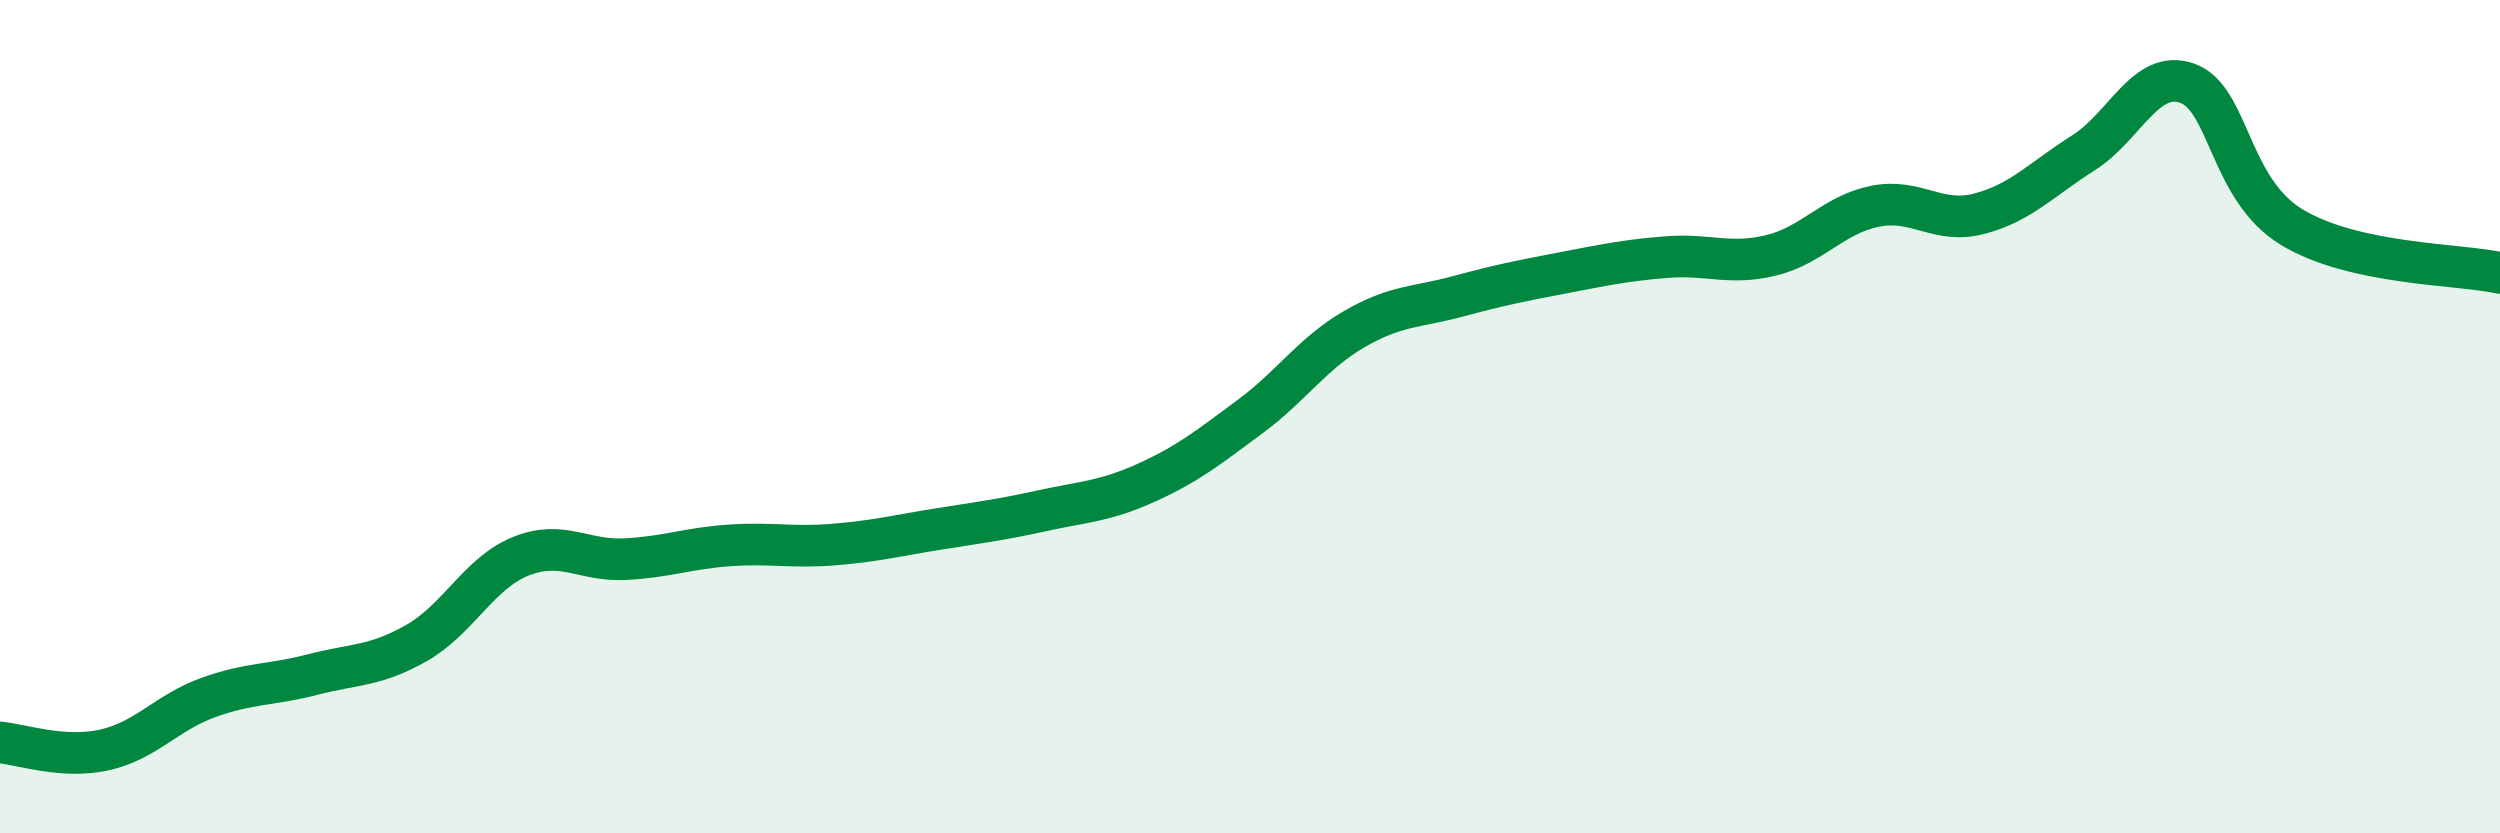
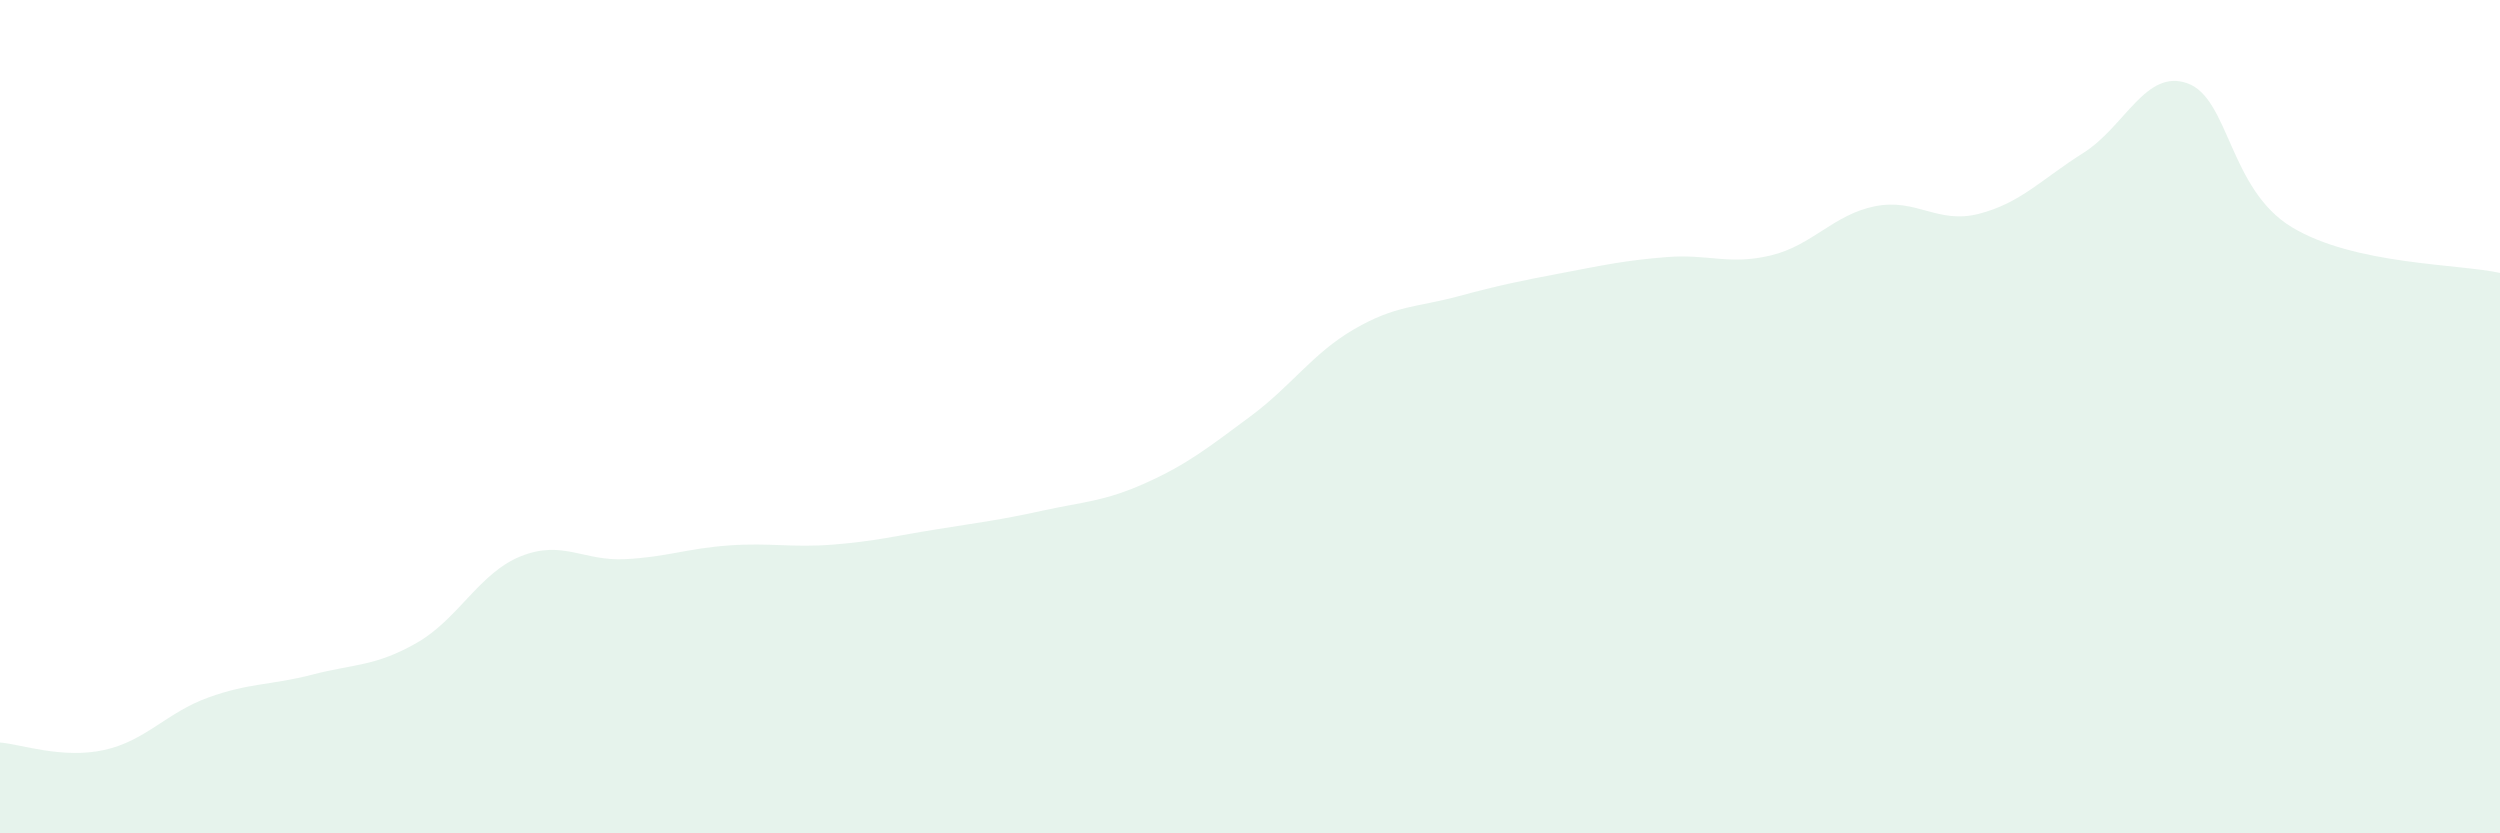
<svg xmlns="http://www.w3.org/2000/svg" width="60" height="20" viewBox="0 0 60 20">
  <path d="M 0,17.82 C 0.5,17.86 1.5,18.22 2.5,18 C 3.5,17.78 4,17.1 5,16.74 C 6,16.38 6.5,16.45 7.5,16.19 C 8.5,15.93 9,16 10,15.43 C 11,14.86 11.5,13.75 12.5,13.35 C 13.5,12.95 14,13.47 15,13.42 C 16,13.37 16.5,13.16 17.5,13.09 C 18.5,13.02 19,13.15 20,13.07 C 21,12.99 21.5,12.86 22.5,12.7 C 23.5,12.54 24,12.48 25,12.26 C 26,12.04 26.5,12.04 27.5,11.59 C 28.5,11.14 29,10.74 30,10 C 31,9.26 31.5,8.48 32.5,7.9 C 33.5,7.32 34,7.38 35,7.11 C 36,6.84 36.5,6.74 37.5,6.55 C 38.5,6.36 39,6.25 40,6.17 C 41,6.09 41.5,6.37 42.5,6.13 C 43.5,5.89 44,5.15 45,4.95 C 46,4.75 46.5,5.39 47.5,5.13 C 48.5,4.87 49,4.3 50,3.67 C 51,3.04 51.5,1.64 52.5,2 C 53.5,2.36 53.5,4.54 55,5.45 C 56.5,6.36 59,6.33 60,6.55L60 20L0 20Z" fill="#008740" opacity="0.1" stroke-linecap="round" stroke-linejoin="round" />
-   <path d="M 0,17.82 C 0.5,17.86 1.5,18.22 2.5,18 C 3.5,17.78 4,17.1 5,16.74 C 6,16.38 6.5,16.45 7.5,16.19 C 8.5,15.93 9,16 10,15.43 C 11,14.86 11.5,13.75 12.5,13.35 C 13.5,12.95 14,13.47 15,13.42 C 16,13.37 16.5,13.16 17.5,13.09 C 18.5,13.02 19,13.15 20,13.07 C 21,12.99 21.5,12.86 22.5,12.7 C 23.5,12.54 24,12.48 25,12.26 C 26,12.04 26.5,12.04 27.5,11.59 C 28.5,11.14 29,10.74 30,10 C 31,9.26 31.5,8.48 32.5,7.9 C 33.5,7.32 34,7.38 35,7.11 C 36,6.84 36.5,6.74 37.5,6.55 C 38.5,6.36 39,6.25 40,6.17 C 41,6.09 41.5,6.37 42.5,6.13 C 43.5,5.89 44,5.15 45,4.95 C 46,4.75 46.5,5.39 47.5,5.13 C 48.5,4.87 49,4.3 50,3.67 C 51,3.04 51.5,1.64 52.5,2 C 53.5,2.36 53.5,4.54 55,5.45 C 56.5,6.36 59,6.33 60,6.55" stroke="#008740" stroke-width="1" fill="none" stroke-linecap="round" stroke-linejoin="round" />
</svg>